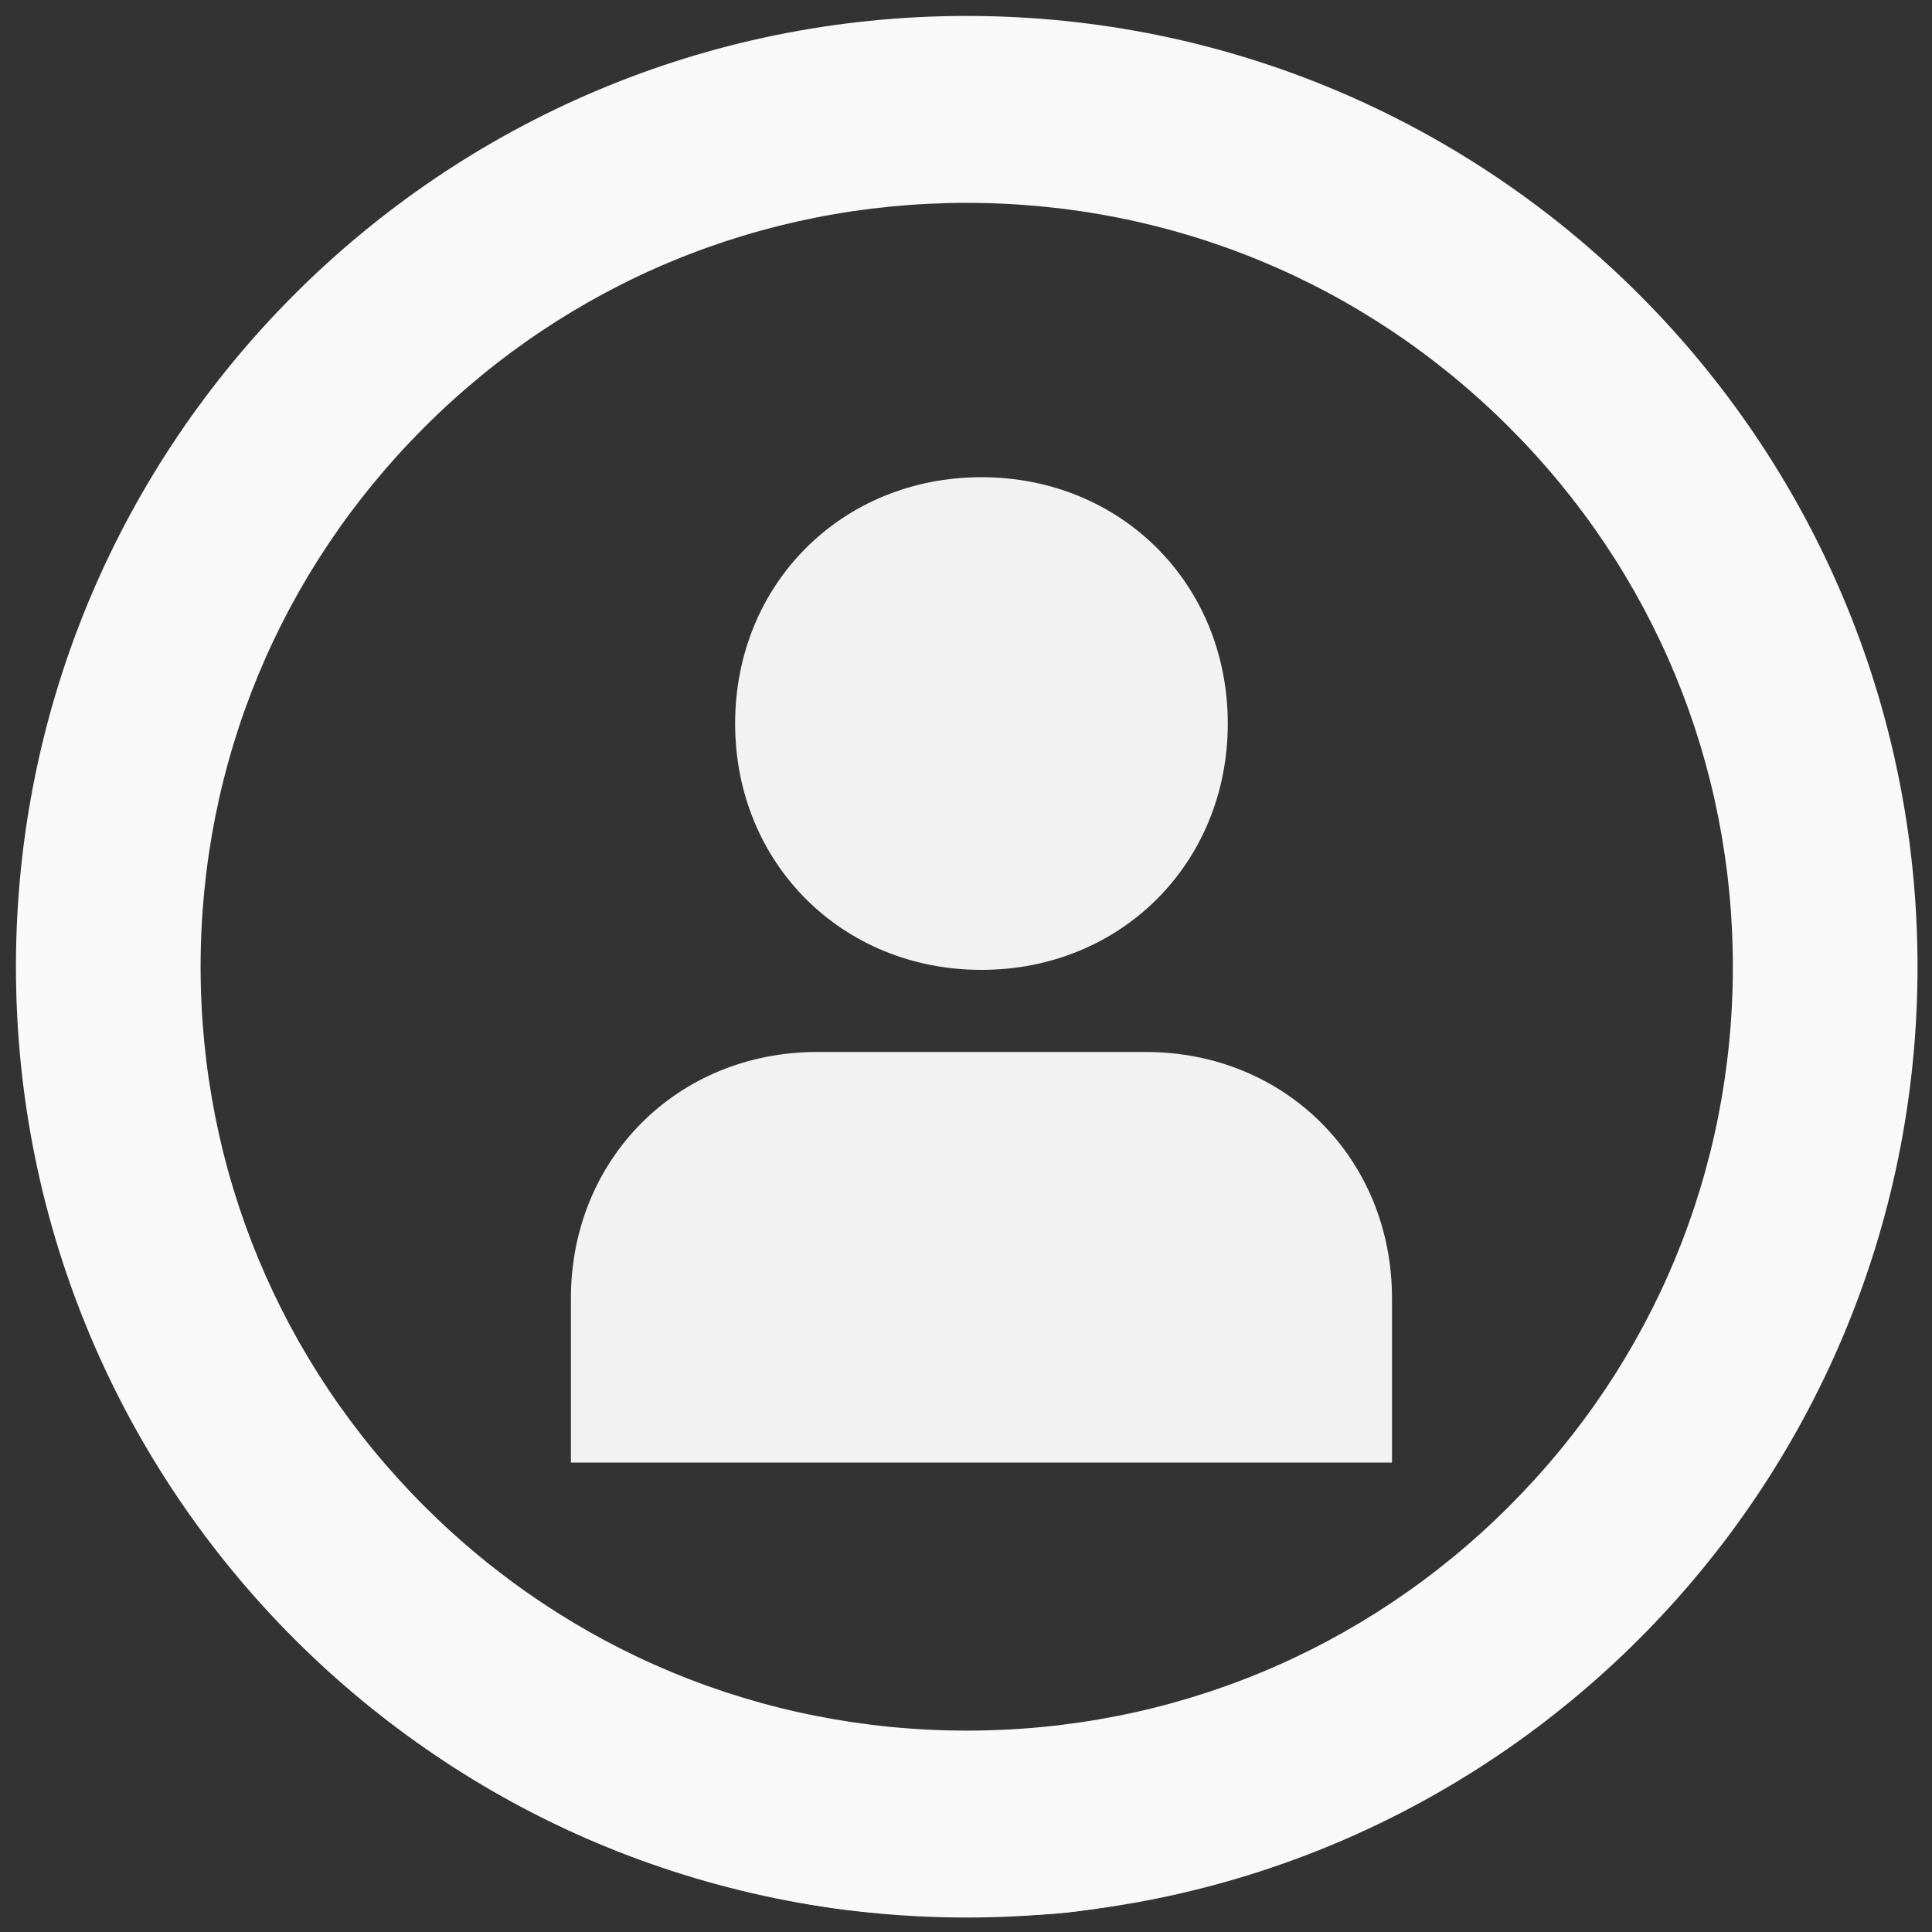
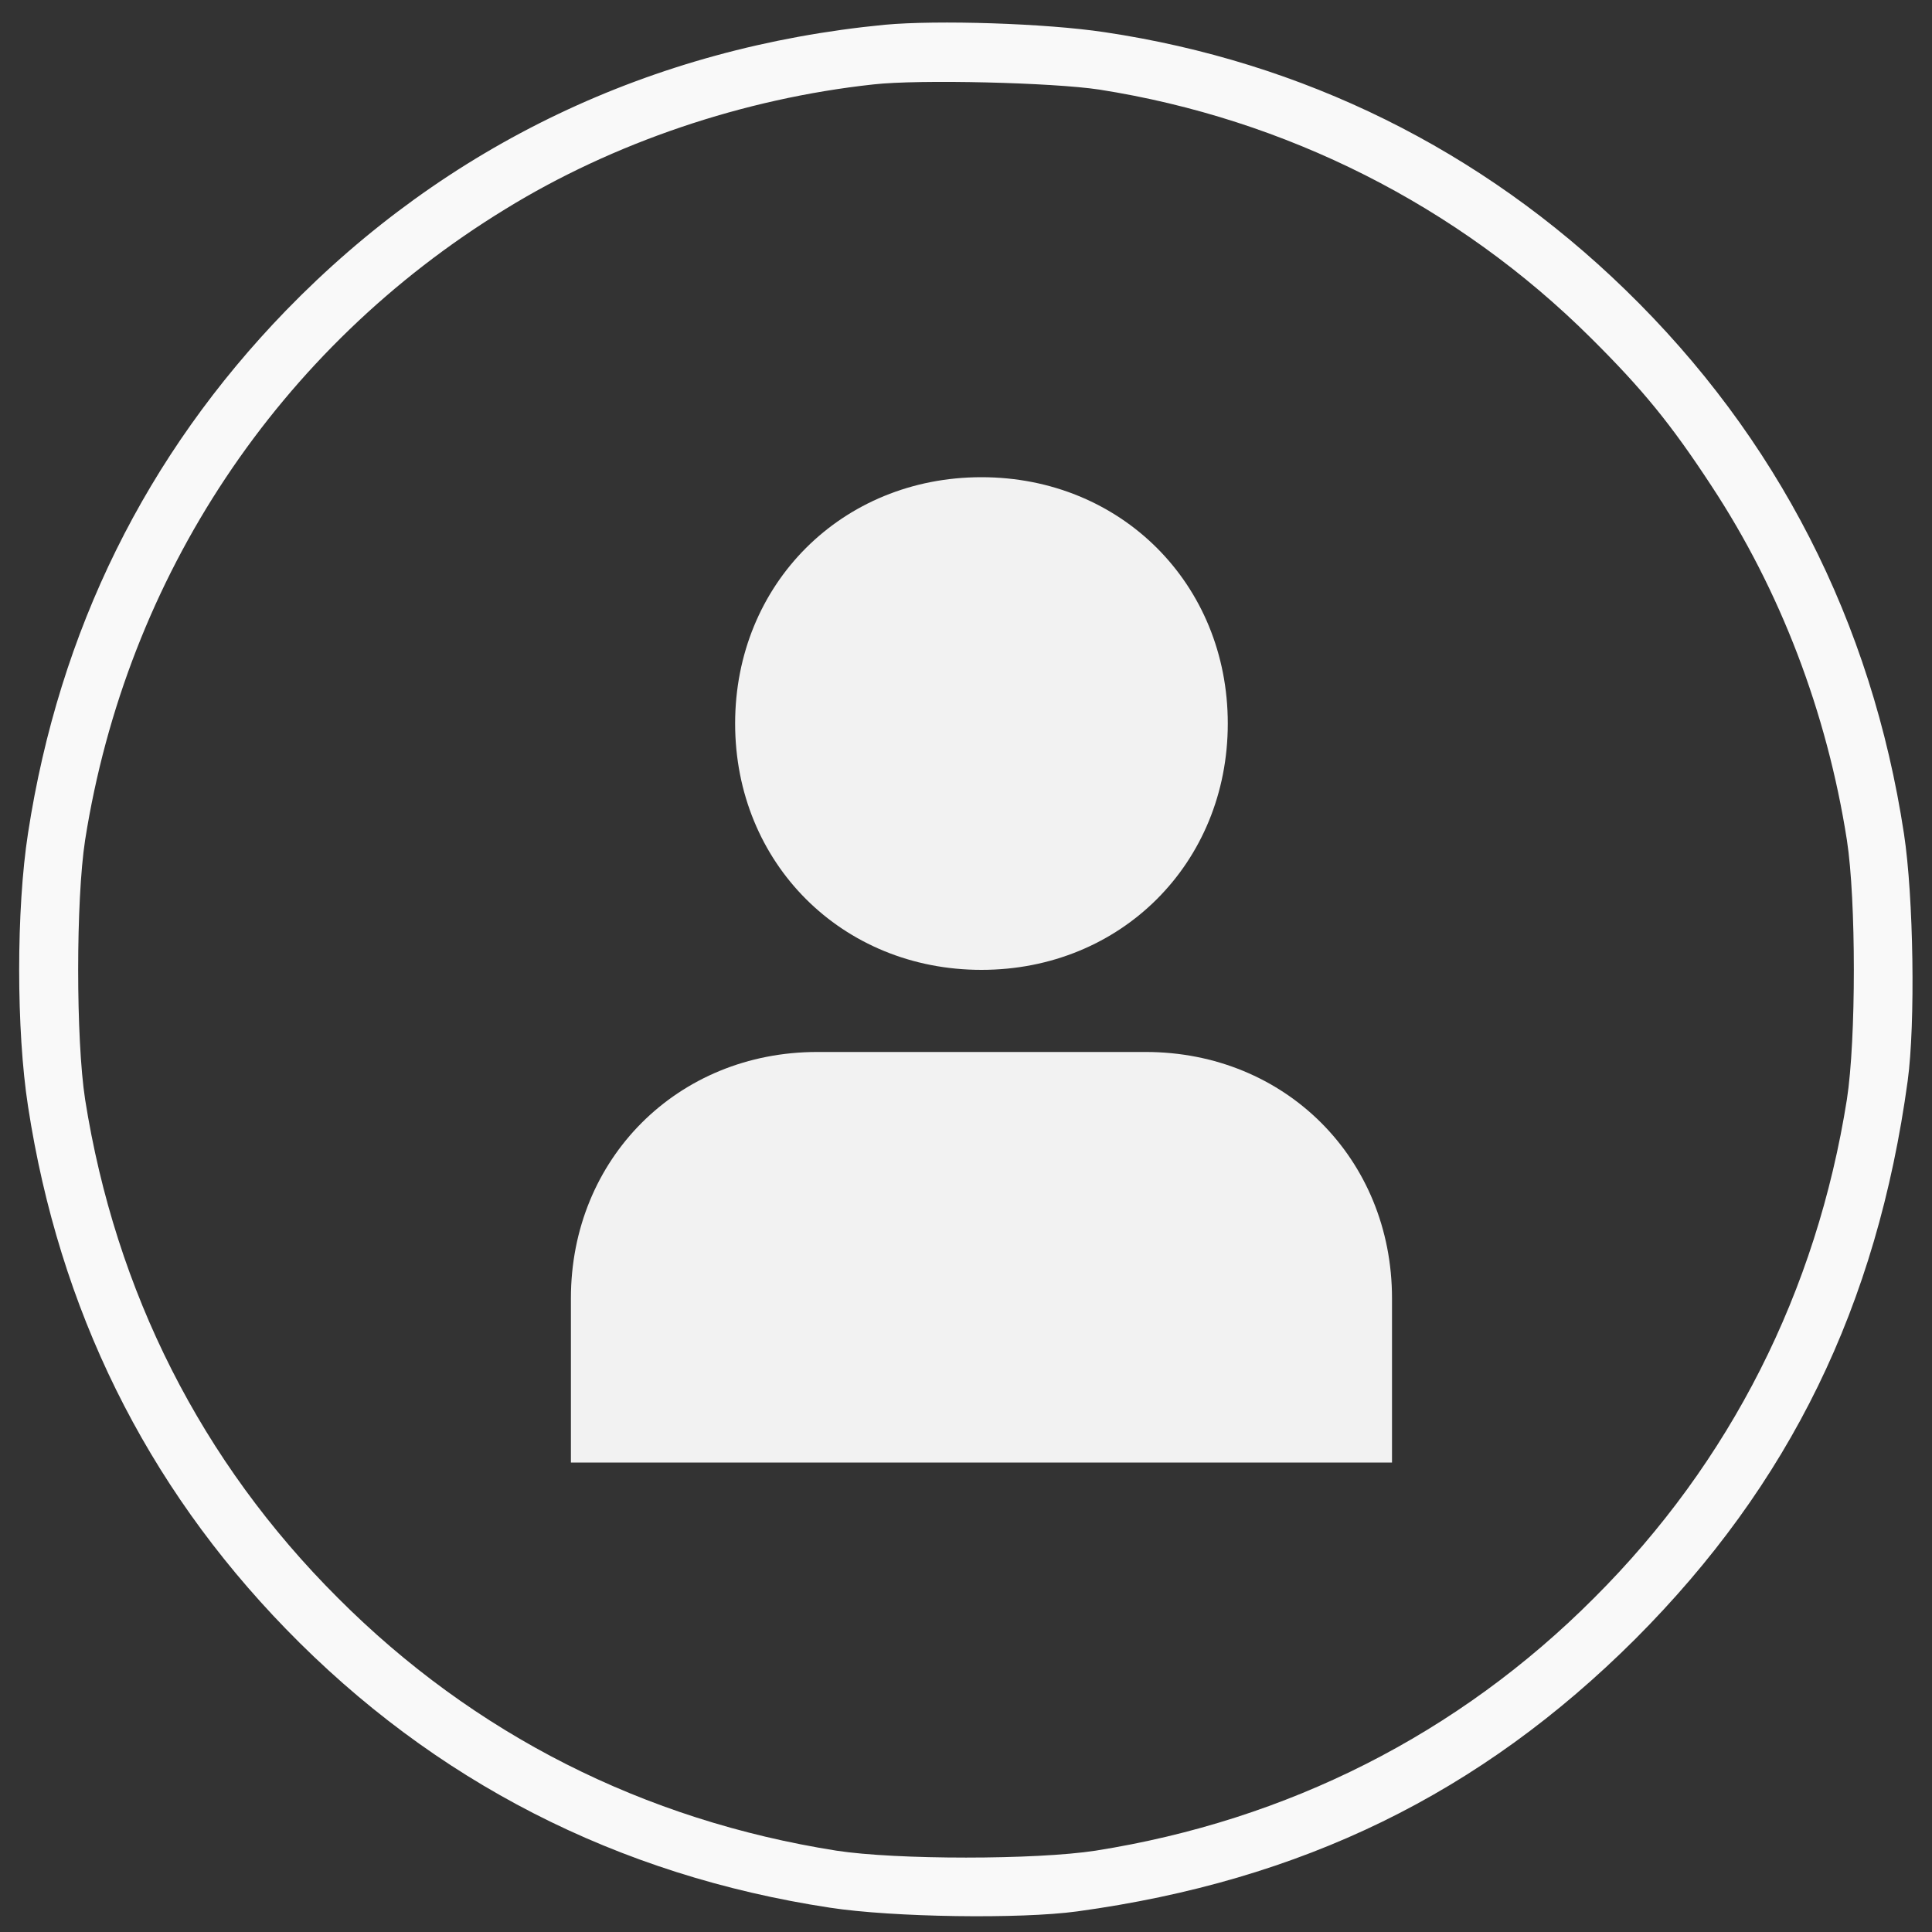
<svg xmlns="http://www.w3.org/2000/svg" enable-background="new 0 0 1000 1000" version="1.1" viewBox="0 0 1e3 1e3" xml:space="preserve">
  <rect x="0" y="0" width="1e3" height="1e3" fill="#333333" stroke="none" />
  <path d="m458 12.809c-120.84 11.7-226.92 62.34-309.97 147.89-72.51 74.81-117.39 165.73-133.51 270.46-6.13 39.32-6.13 102.24 0 141.56 16.11 104.92 60.81 195.65 133.5 270.46 76.53 78.84 171.67 127.56 281.58 144.24 32.61 4.99 98.4 5.95 127.94 1.92 116.43-15.92 208.7-61 288.87-140.98 80.01-80.18 125.08-172.44 141-288.87 4.03-29.54 3.07-95.33-1.92-127.94-16.69-109.72-65.6-205.24-144.24-281.58-74.62-72.51-166.69-117.97-269.5-133.31-30.69-4.62-86.7-6.34-113.75-3.85zm111.06 33.57c96.48 15.15 185.49 60.04 254.35 128.52 26.85 26.66 41.43 44.5 62.53 76.73 35.49 53.9 59.65 117.01 70.01 183.18 4.8 31.07 4.8 103.2 0 134.27-15.73 99.36-60.23 187.6-130.82 257.99-70.39 70.59-158.63 115.09-257.99 130.82-31.07 4.79-103.2 4.79-134.27 0-99.55-15.73-187.59-60.23-257.99-130.82-70.59-70.4-115.09-158.44-130.82-257.99-4.8-31.07-4.8-103.2 0-134.27 21.48-136.38 100.13-254.73 217.33-326.47 56.01-34.53 123.53-57.35 190.67-64.64 23.78-2.69 93.03-0.97 117 2.68z" fill="#f9f9f9" stroke-width=".1" />
-   <path d="m500.38 8.252c-271.8 0-492.13 220.33-492.13 492.13 0 271.8 220.33 492.13 492.13 492.13 271.8 0 492.13-220.33 492.13-492.13 0-271.8-220.33-492.13-492.13-492.13zm280.85 771.29c-74.958 74.958-174.68 116.22-280.82 116.22-106.14 0-205.89-41.281-280.85-116.22-74.619-74.647-115.73-173.79-115.73-279.16 0-105.4 41.113-204.55 115.73-279.16 74.942-74.958 174.68-116.22 280.82-116.22 106.13 0 205.87 41.281 280.82 116.22 74.634 74.619 115.72 173.77 115.72 279.16 0.015 105.38-41.082 204.54-115.7 279.16z" fill="#f9f9f9" stroke-width="2.585" />
  <path d="m508 502c72.25 0 127.5-55.25 127.5-127.5s-55.25-127.5-127.5-127.5-127.5 55.25-127.5 127.5 55.25 127.5 127.5 127.5zm85 42.5h-170c-72.25 0-127.5 55.25-127.5 127.5v85h425v-85c0-72.25-55.25-127.5-127.5-127.5z" fill="#f2f2f2" stroke-width="42.5" />
</svg>